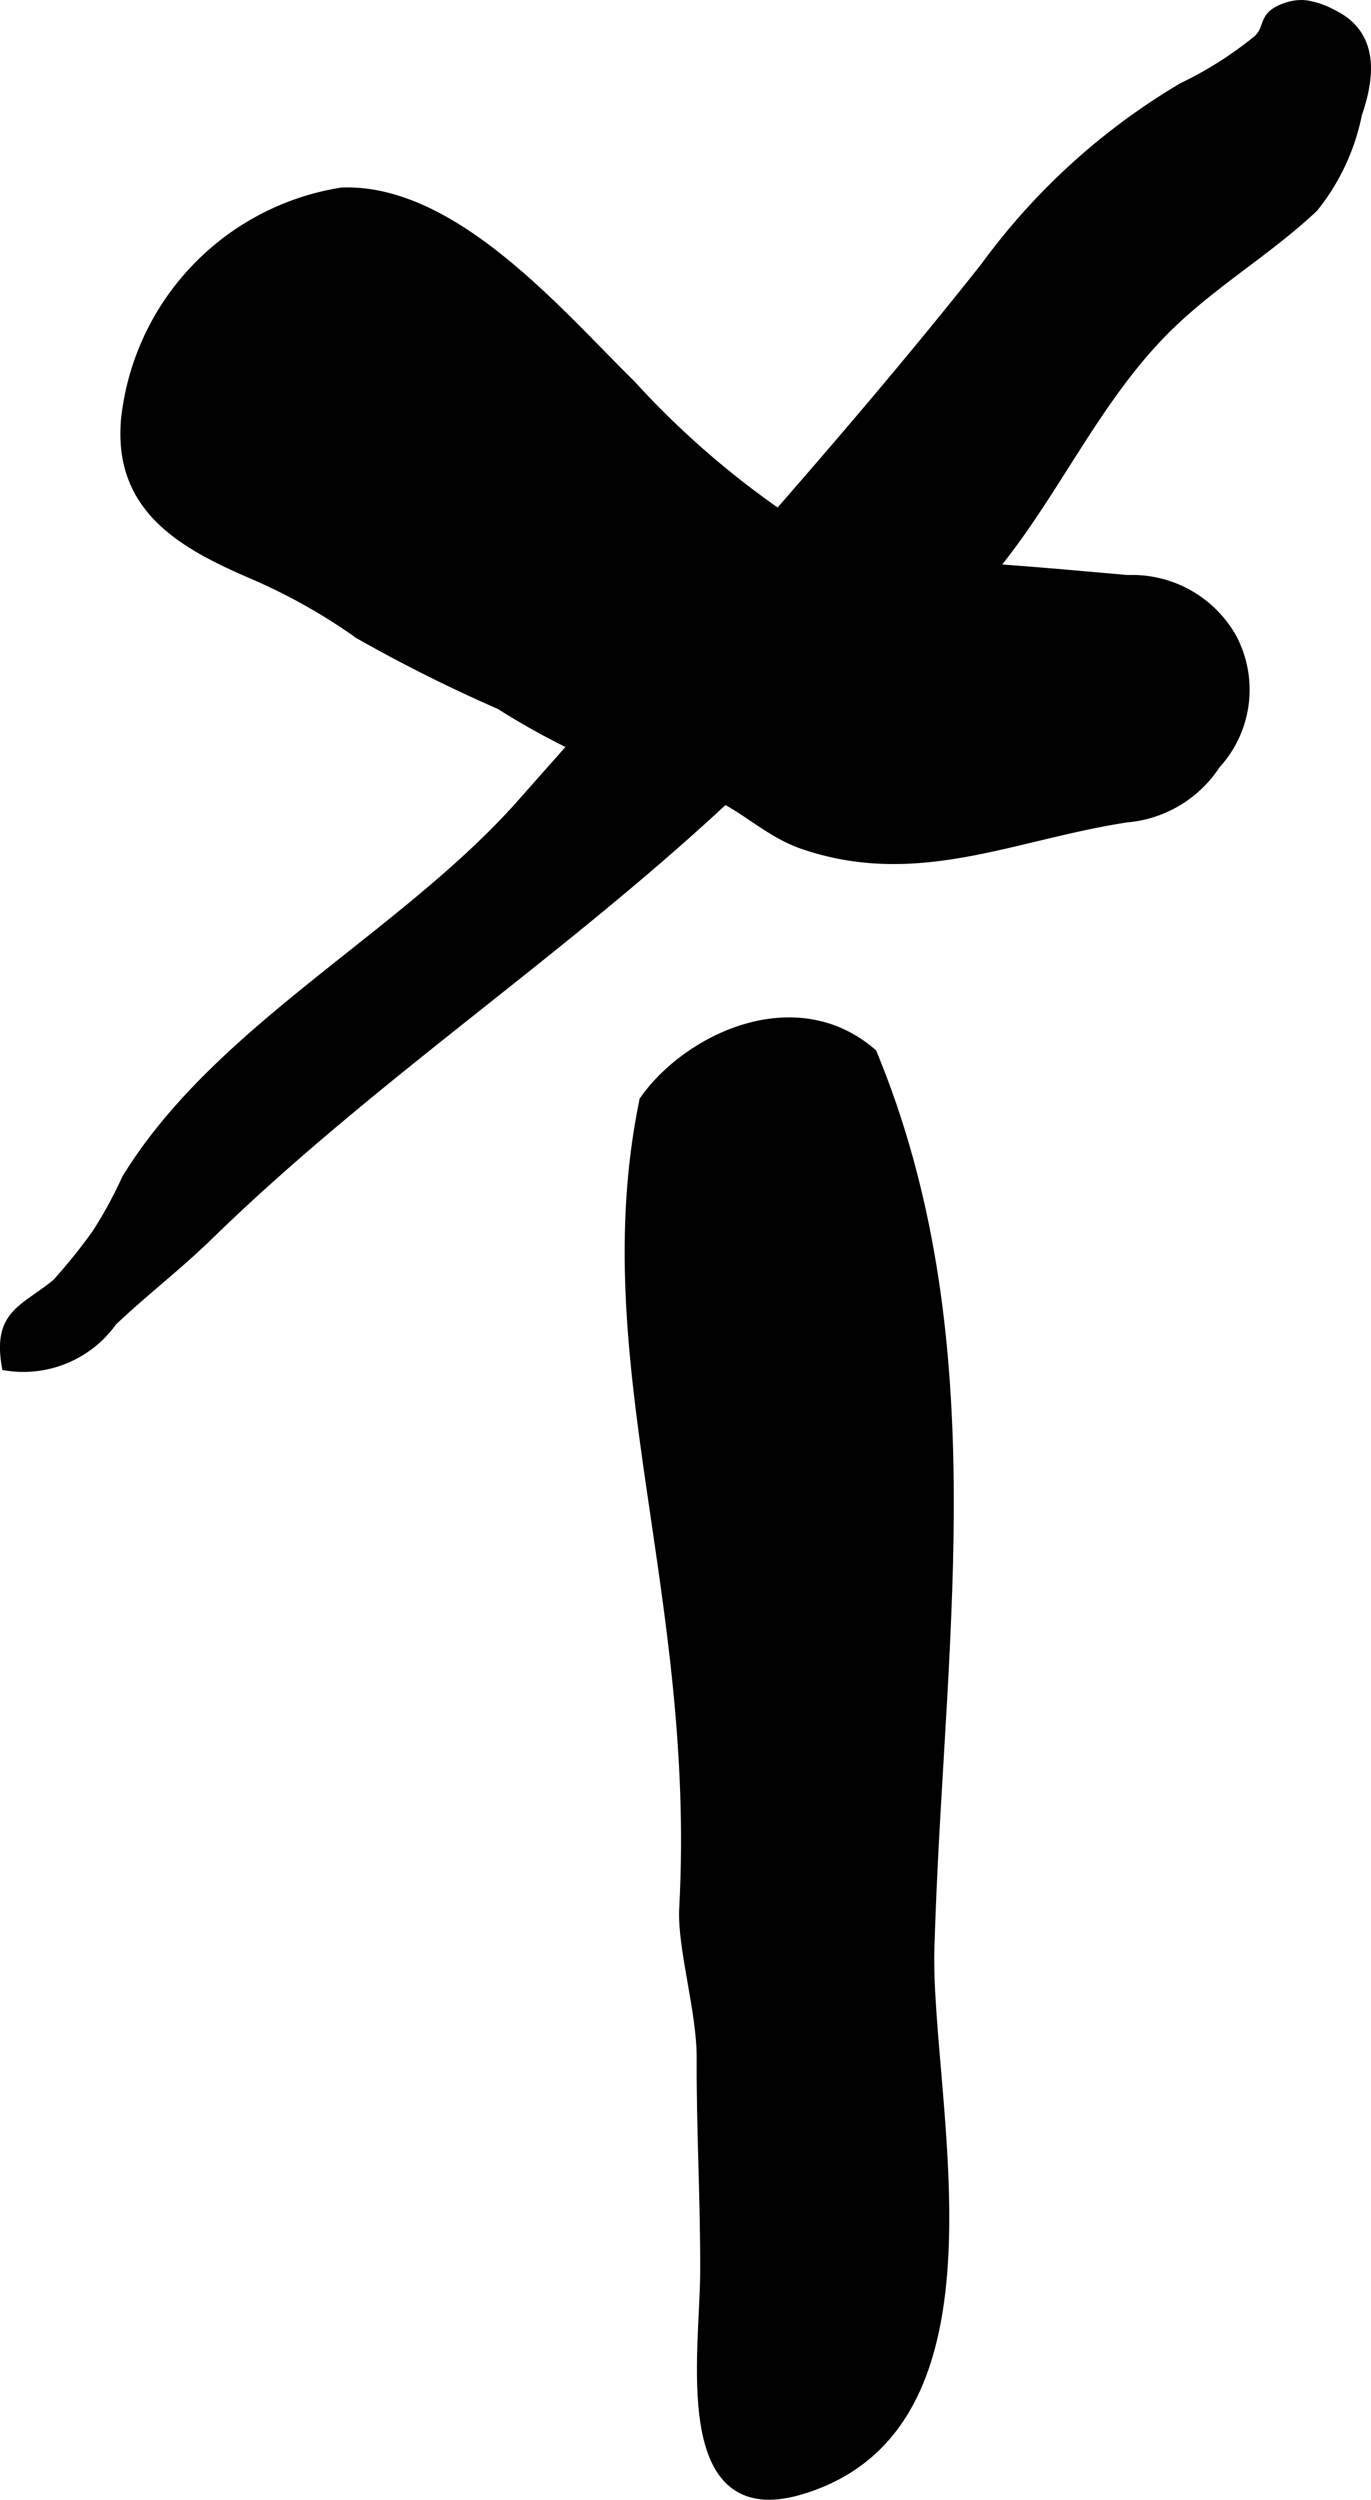
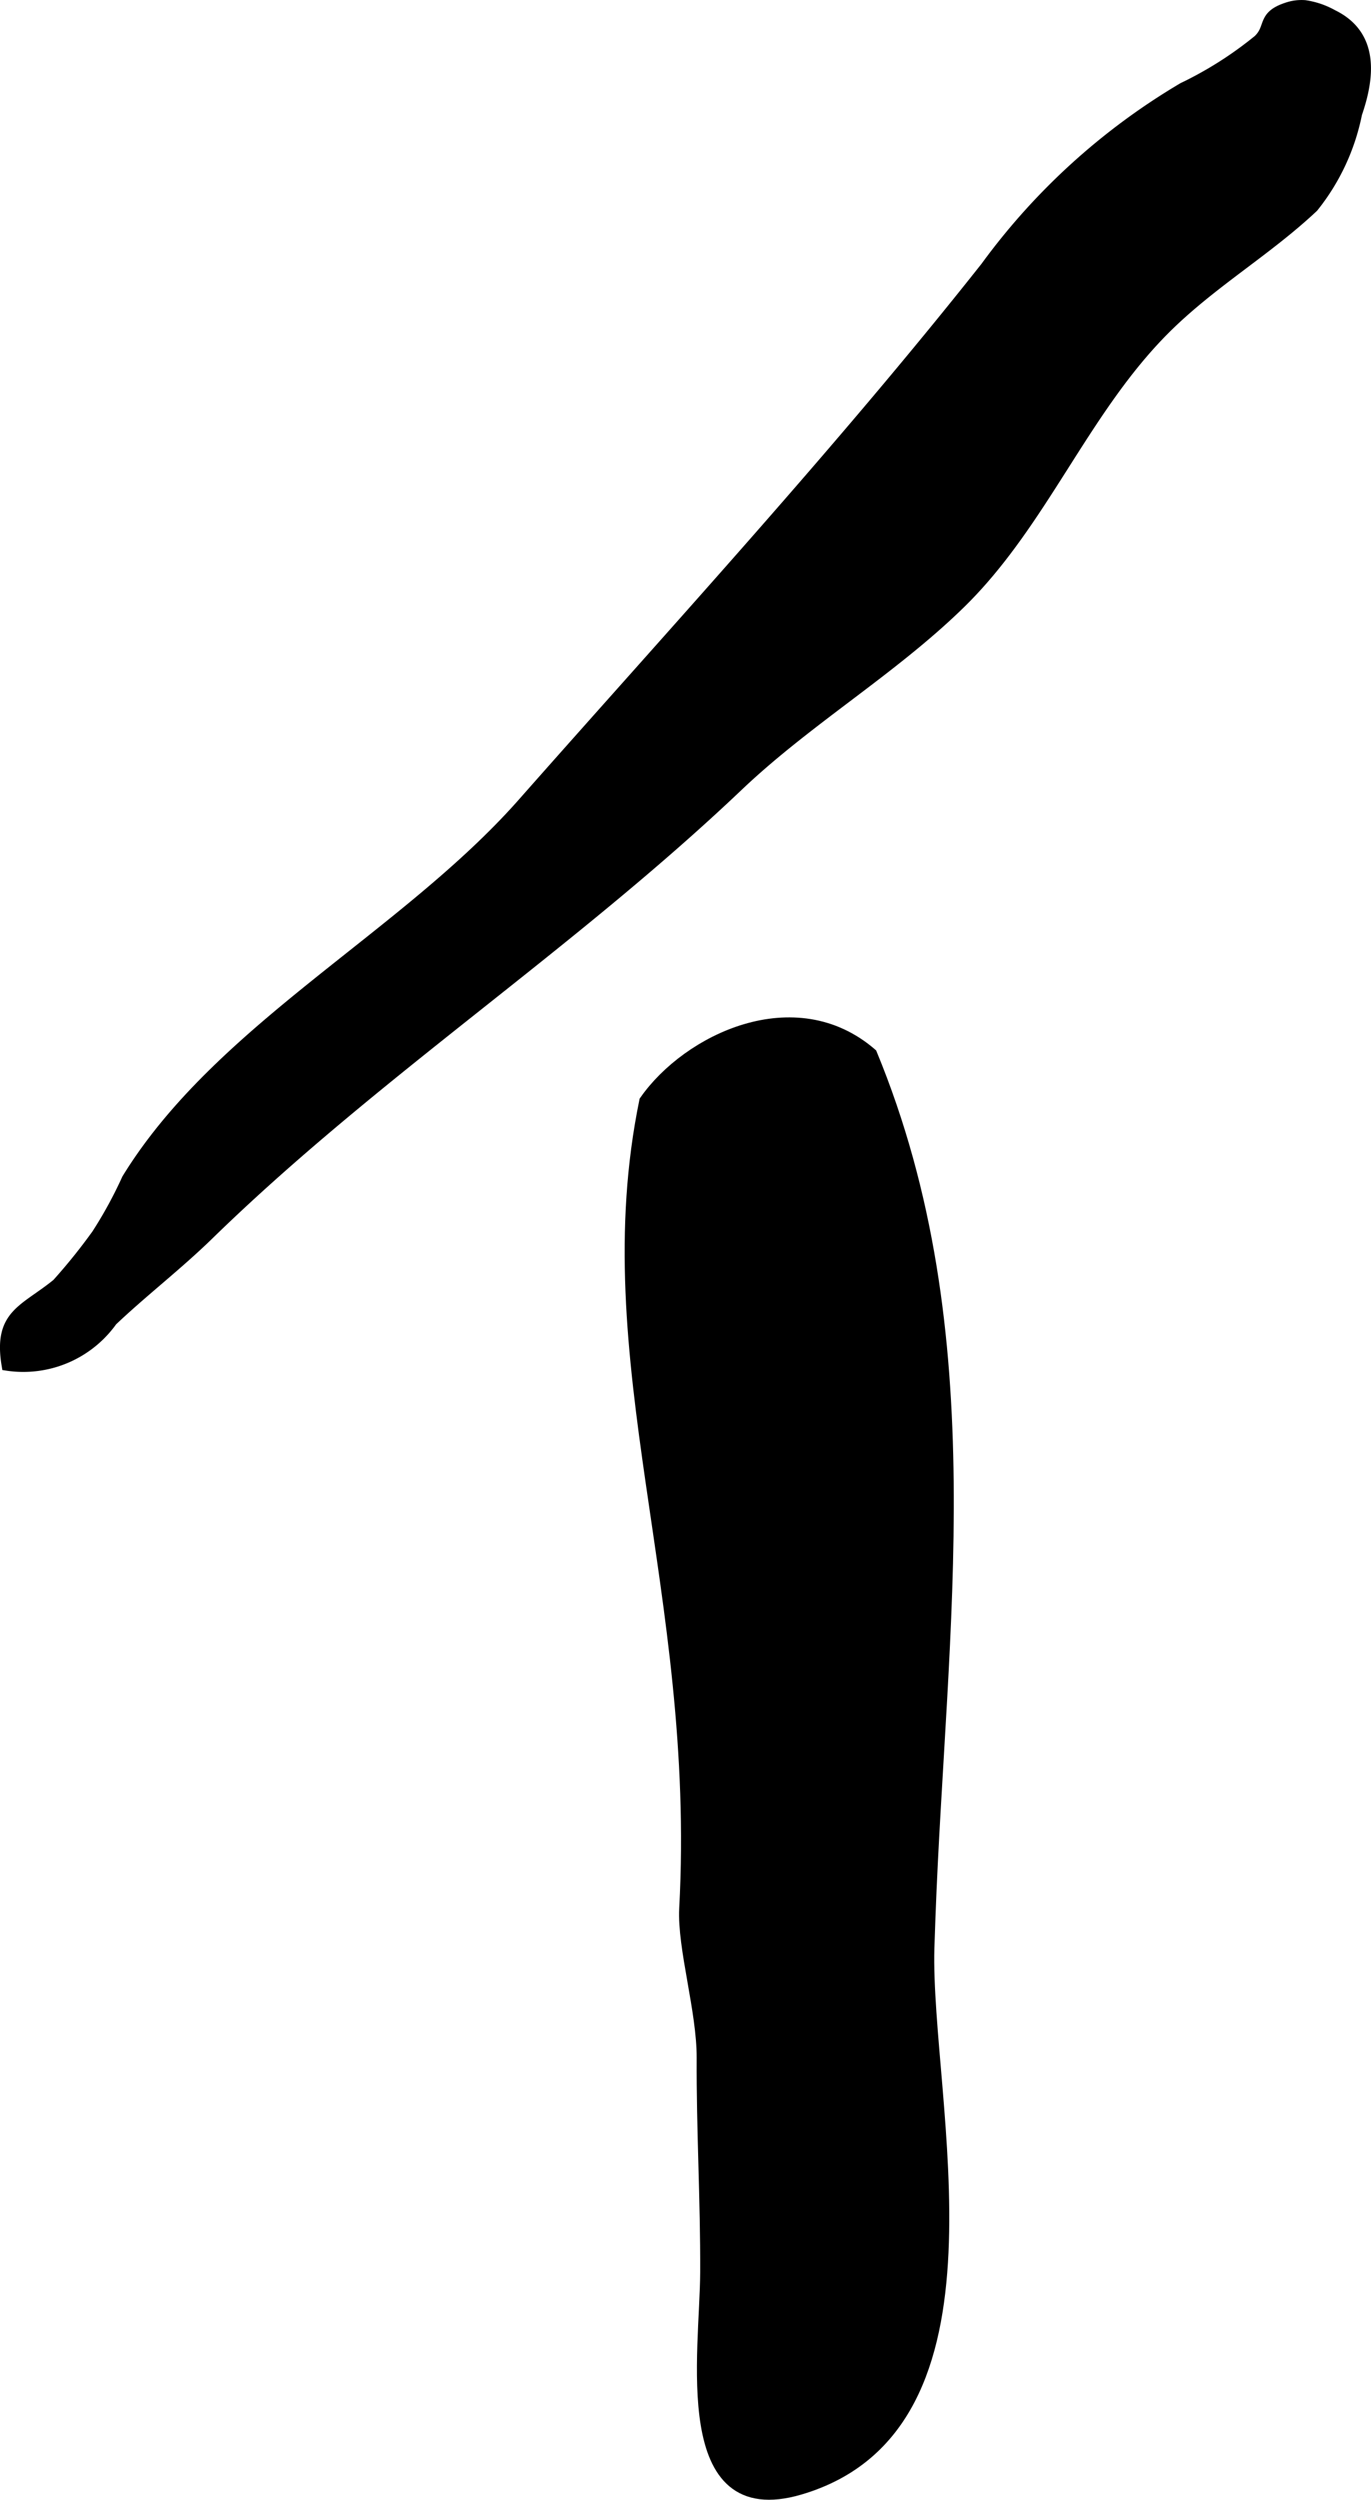
<svg xmlns="http://www.w3.org/2000/svg" version="1.1" width="6.846mm" height="12.478mm" viewBox="0 0 19.406 35.372">
  <defs>
    <style type="text/css">
      .a {
        stroke: #000;
        stroke-miterlimit: 10;
        stroke-width: 0.15px;
        fill-rule: evenodd;
      }
    </style>
  </defs>
-   <path class="a" d="M5.051,8.942a8.16,8.16,0,0,0-1.42-.8C2.615,7.708,1.68,7.21,1.787,5.943a3.64,3.64,0,0,1,3.056-3.215c1.576-.054,3.065,1.72,4.08,2.717a12.397,12.397,0,0,0,2.936,2.37,4.848,4.848,0,0,0,1.829.214c.759.047,1.516.116,2.272.183a1.614,1.614,0,0,1,1.468.812,1.554,1.554,0,0,1-.225,1.787,1.667,1.667,0,0,1-1.253.751c-1.597.241-2.963.935-4.583.378-.516-.177-.869-.581-1.392-.768-.28-.101-.571-.127-.858-.207a10.456,10.456,0,0,1-2.035-1,21.528,21.528,0,0,1-2.006-1.004Z" />
  <path class="a" d="M13.166,27.132c-.005.145-.01.29-.015.435-.058,2.156,1.2,6.766-1.827,7.658-1.759.519-1.343-1.937-1.338-3.075.004-1.012-.055-2.022-.05-3.033.003-.662-.276-1.556-.247-2.113.241-4.495-1.318-7.759-.565-11.428.608-.873,2.133-1.605,3.215-.668C13.978,18.878,13.318,23.028,13.166,27.132Z" />
  <path class="a" d="M18.47.077a1.139,1.139,0,0,1,.393.134c.584.284.523.873.342,1.398a3.072,3.072,0,0,1-.617,1.322c-.659.62-1.439,1.068-2.097,1.724-1.156,1.155-1.735,2.749-2.903,3.888-.963.94-2.155,1.641-3.142,2.579C8.064,13.386,5.306,15.179,2.957,17.467c-.445.434-.935.809-1.371,1.223a1.543,1.543,0,0,1-1.488.63c-.122-.726.246-.776.71-1.155a8.207,8.207,0,0,0,.562-.698,6.033,6.033,0,0,0,.428-.784c1.307-2.131,3.935-3.431,5.602-5.319,2.185-2.475,4.51-5.003,6.553-7.586a9.342,9.342,0,0,1,2.792-2.535,5.323,5.323,0,0,0,1.067-.678c.185-.177.047-.335.399-.453A.632.632,0,0,1,18.47.077Z" />
</svg>